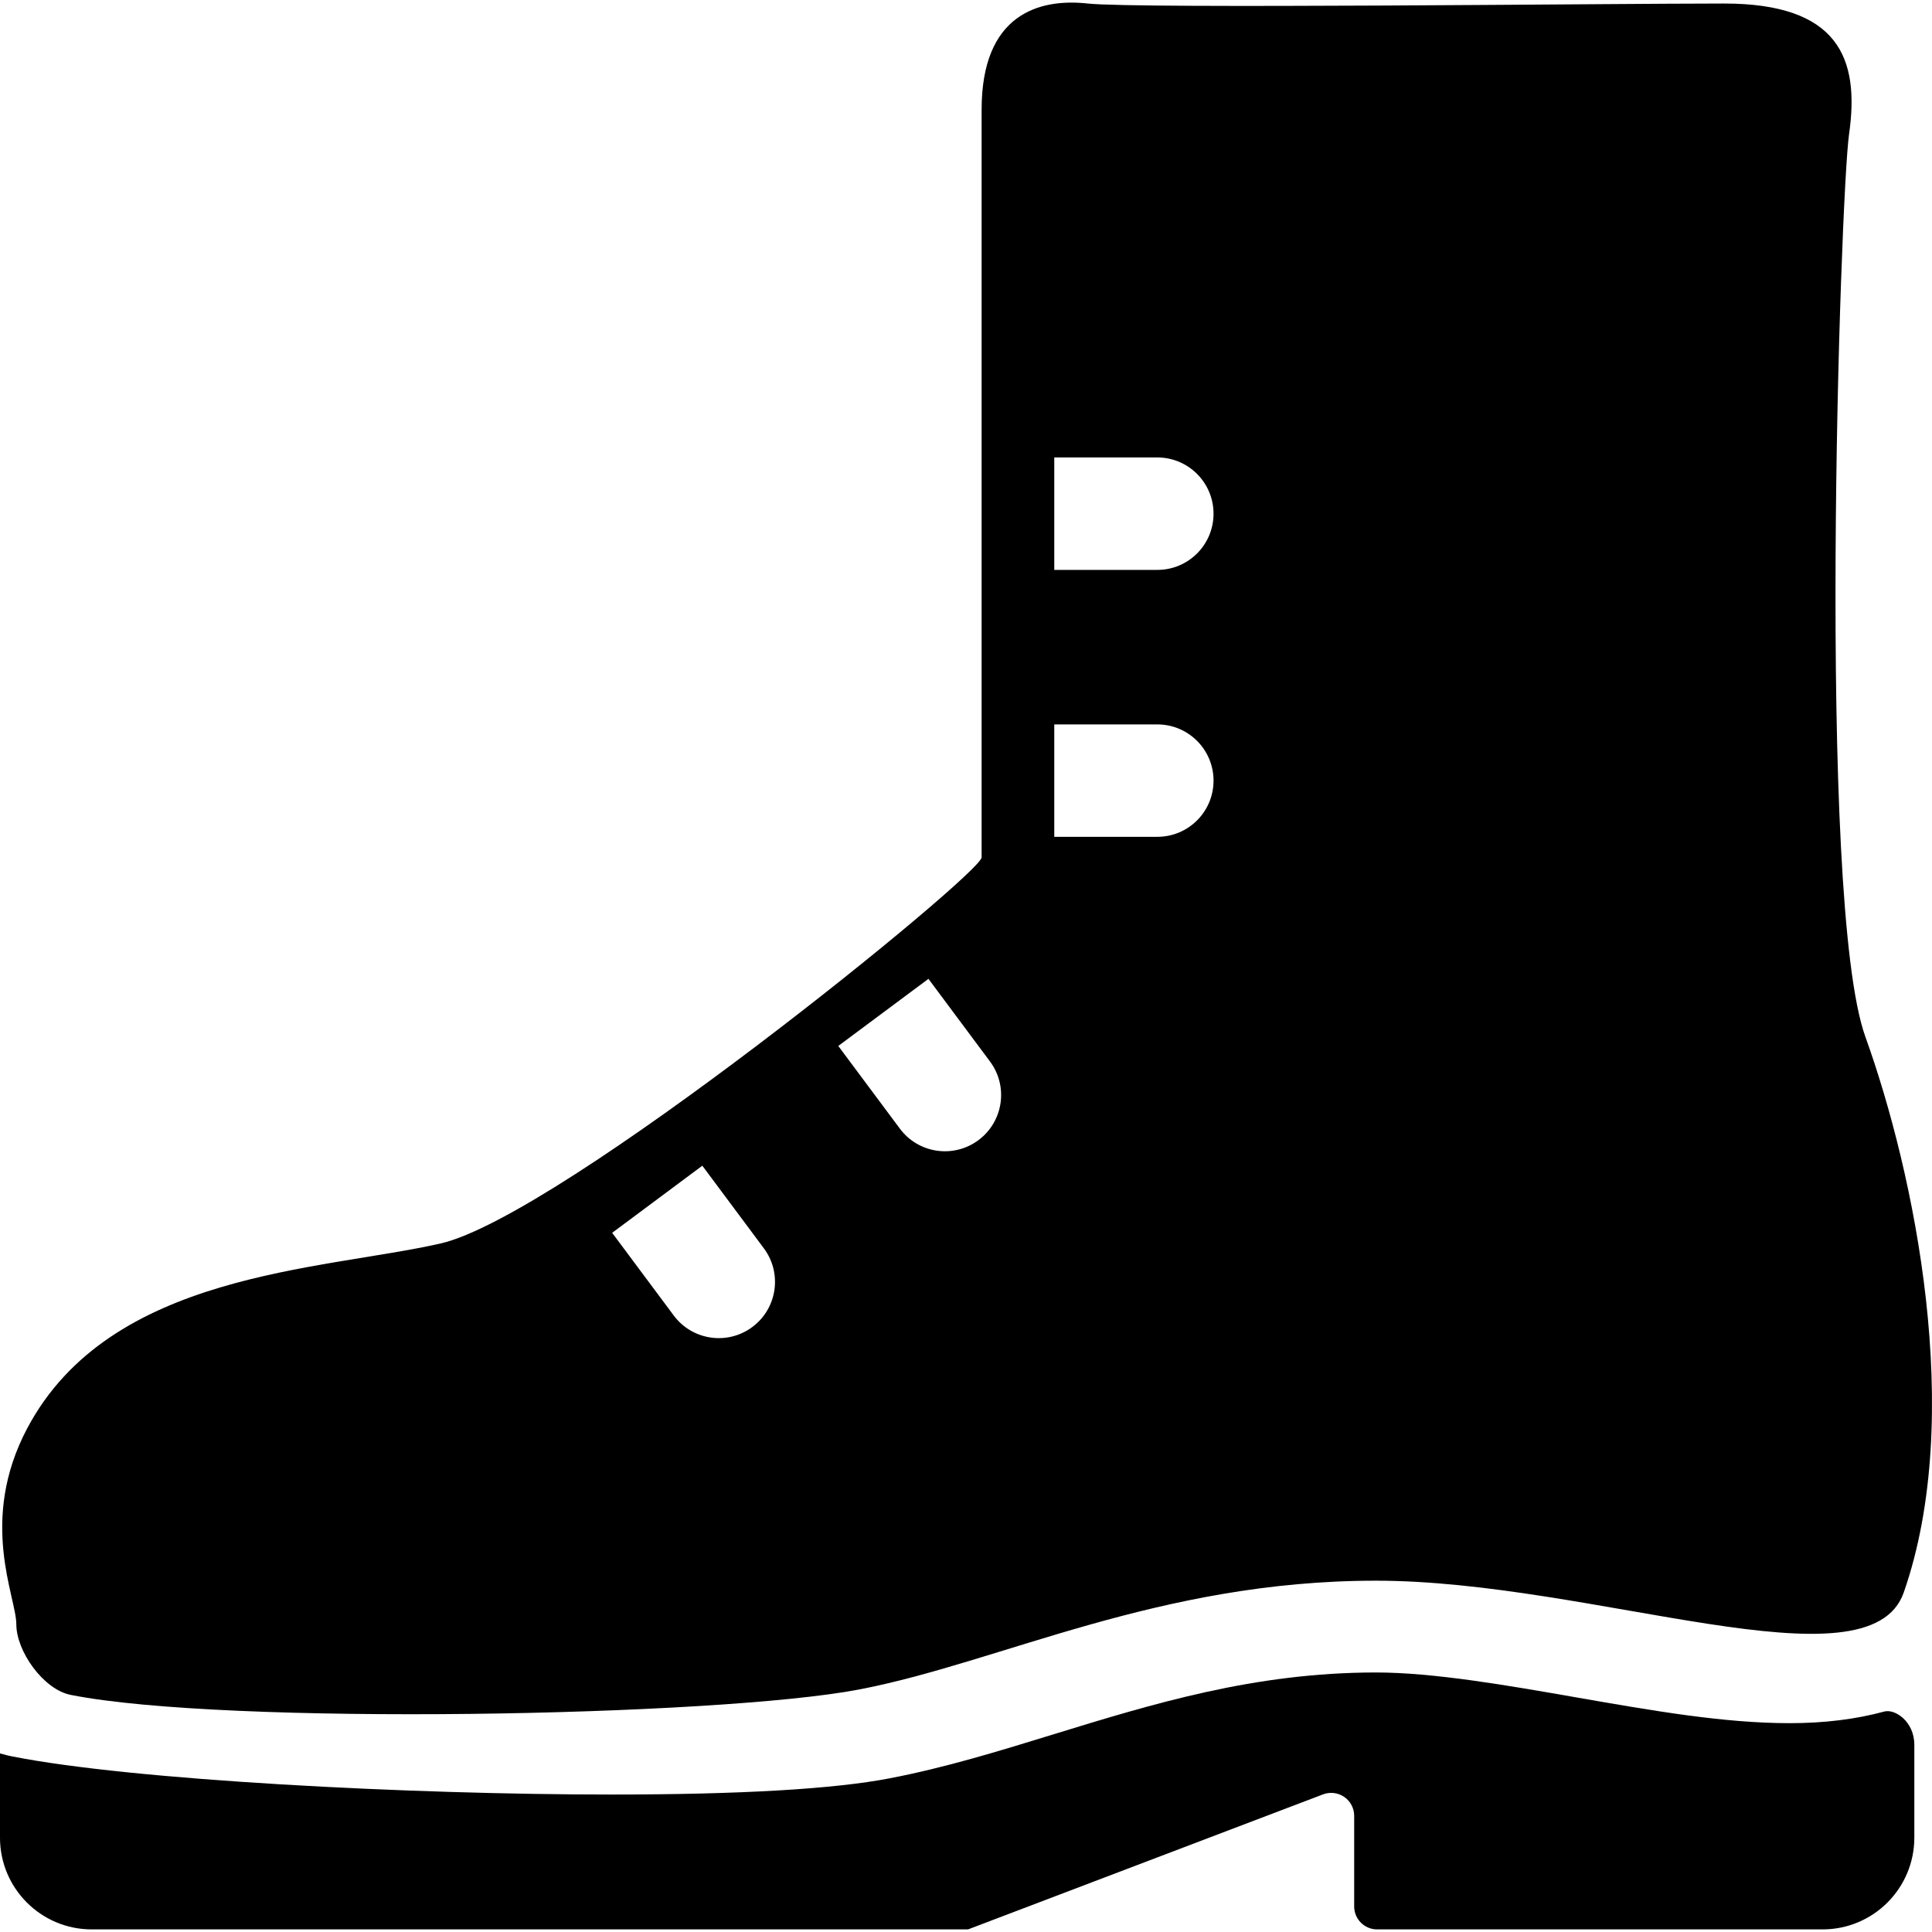
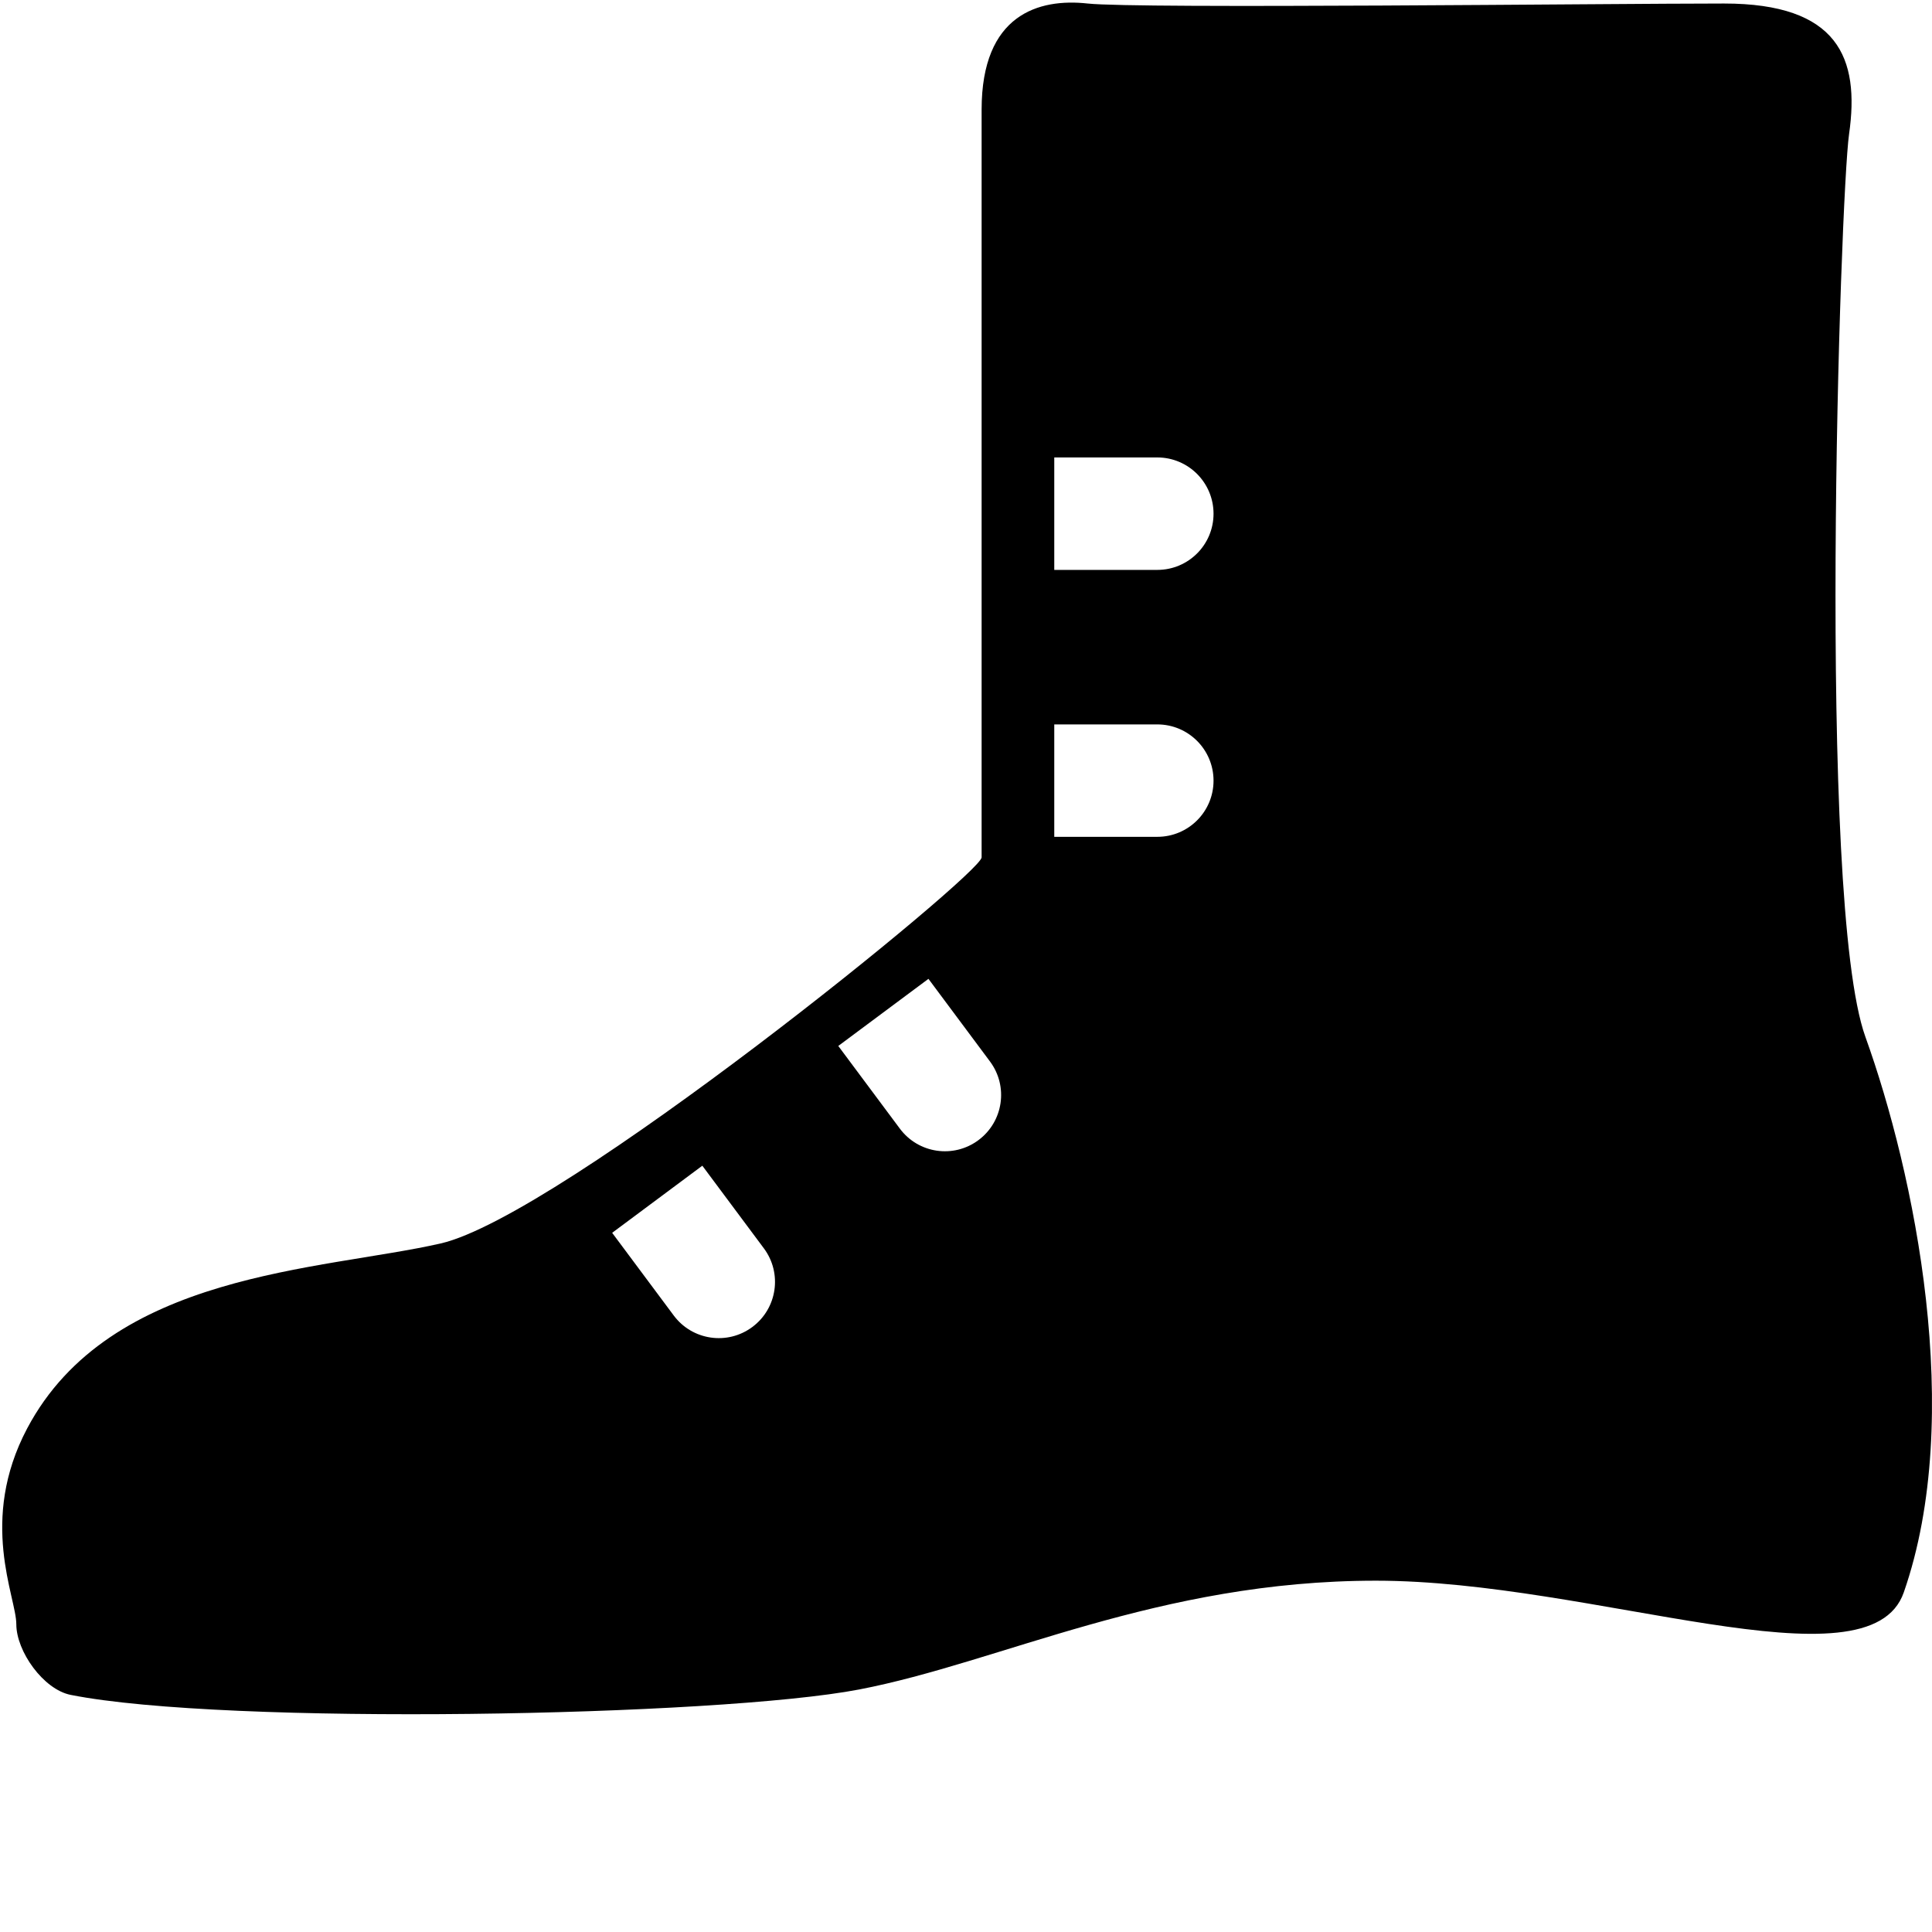
<svg xmlns="http://www.w3.org/2000/svg" height="800px" width="800px" version="1.1" id="_x32_" viewBox="0 0 512 512" xml:space="preserve">
  <style type="text/css">
	.st0{fill:#000000;}
</style>
  <g>
-     <path class="st0" d="M499.378,453.571c-7.532,2.046-15.868,3.087-25.175,3.087c-0.004,0-0.004,0-0.004,0   c-17.27,0-36.183-3.292-56.21-6.787c-18.726-3.273-38.093-6.648-53.351-6.648c-32.143,0-59.171,8.313-85.308,16.346   c-14.835,4.565-28.842,8.879-43.519,11.696c-14.82,2.864-39.674,4.306-73.867,4.306c-53.081,0-126.99-3.794-158.784-10.116   c-0.562-0.103-1.669-0.353-3.161-0.782v22.325c0,13.426,10.882,24.314,24.309,24.314h232.237l94.09-35.788   c1.869-0.706,3.966-0.446,5.611,0.688c1.641,1.124,2.627,3.003,2.627,5.002v24.025c0,3.348,2.725,6.072,6.076,6.072h118.06   c13.426,0,24.309-10.888,24.309-24.314c0,0,0-18.326,0-24.584C507.318,456.146,502.134,452.827,499.378,453.571z" />
    <path class="st0" d="M18.734,449.164c40.99,8.155,171.508,5.755,208.983-1.441c37.476-7.206,79.269-28.824,136.92-28.824   c57.647,0,130.686,29.503,139.882,3.106c16.276-46.694,2.798-111.202-10.172-147.232c-12.97-36.038-6.647-222.981-4.323-239.252   c2.888-20.176-2.877-34.588-33.142-34.588c-30.269,0-155.66,1.432-168.635,0c-12.97-1.432-28.108,2.892-28.108,28.108   c0,25.225,0,193.841,0,198.174c0,4.324-111.694,95.108-143.4,102.323c-31.706,7.205-87.577,7.54-109.533,49   c-12.97,24.5-2.882,44.676-2.882,51.892C4.324,437.644,11.524,447.732,18.734,449.164z M279.391,121.229h27.312   c8.229,0,14.896,6.685,14.896,14.914c0,8.228-6.667,14.886-14.896,14.886h-27.312V121.229z M279.391,191.976h27.312   c8.229,0,14.896,6.676,14.896,14.905c0,8.228-6.667,14.886-14.896,14.886h-27.312V191.976z M246.048,259.404l16.308,21.896   c4.918,6.601,3.548,15.936-3.054,20.845c-6.606,4.918-15.922,3.552-20.84-3.059l-16.308-21.896L246.048,259.404z M186.124,308.924   l16.309,21.897c4.918,6.601,3.546,15.936-3.054,20.845c-6.607,4.919-15.923,3.552-20.842-3.059l-16.308-21.896L186.124,308.924z" />
  </g>
</svg>